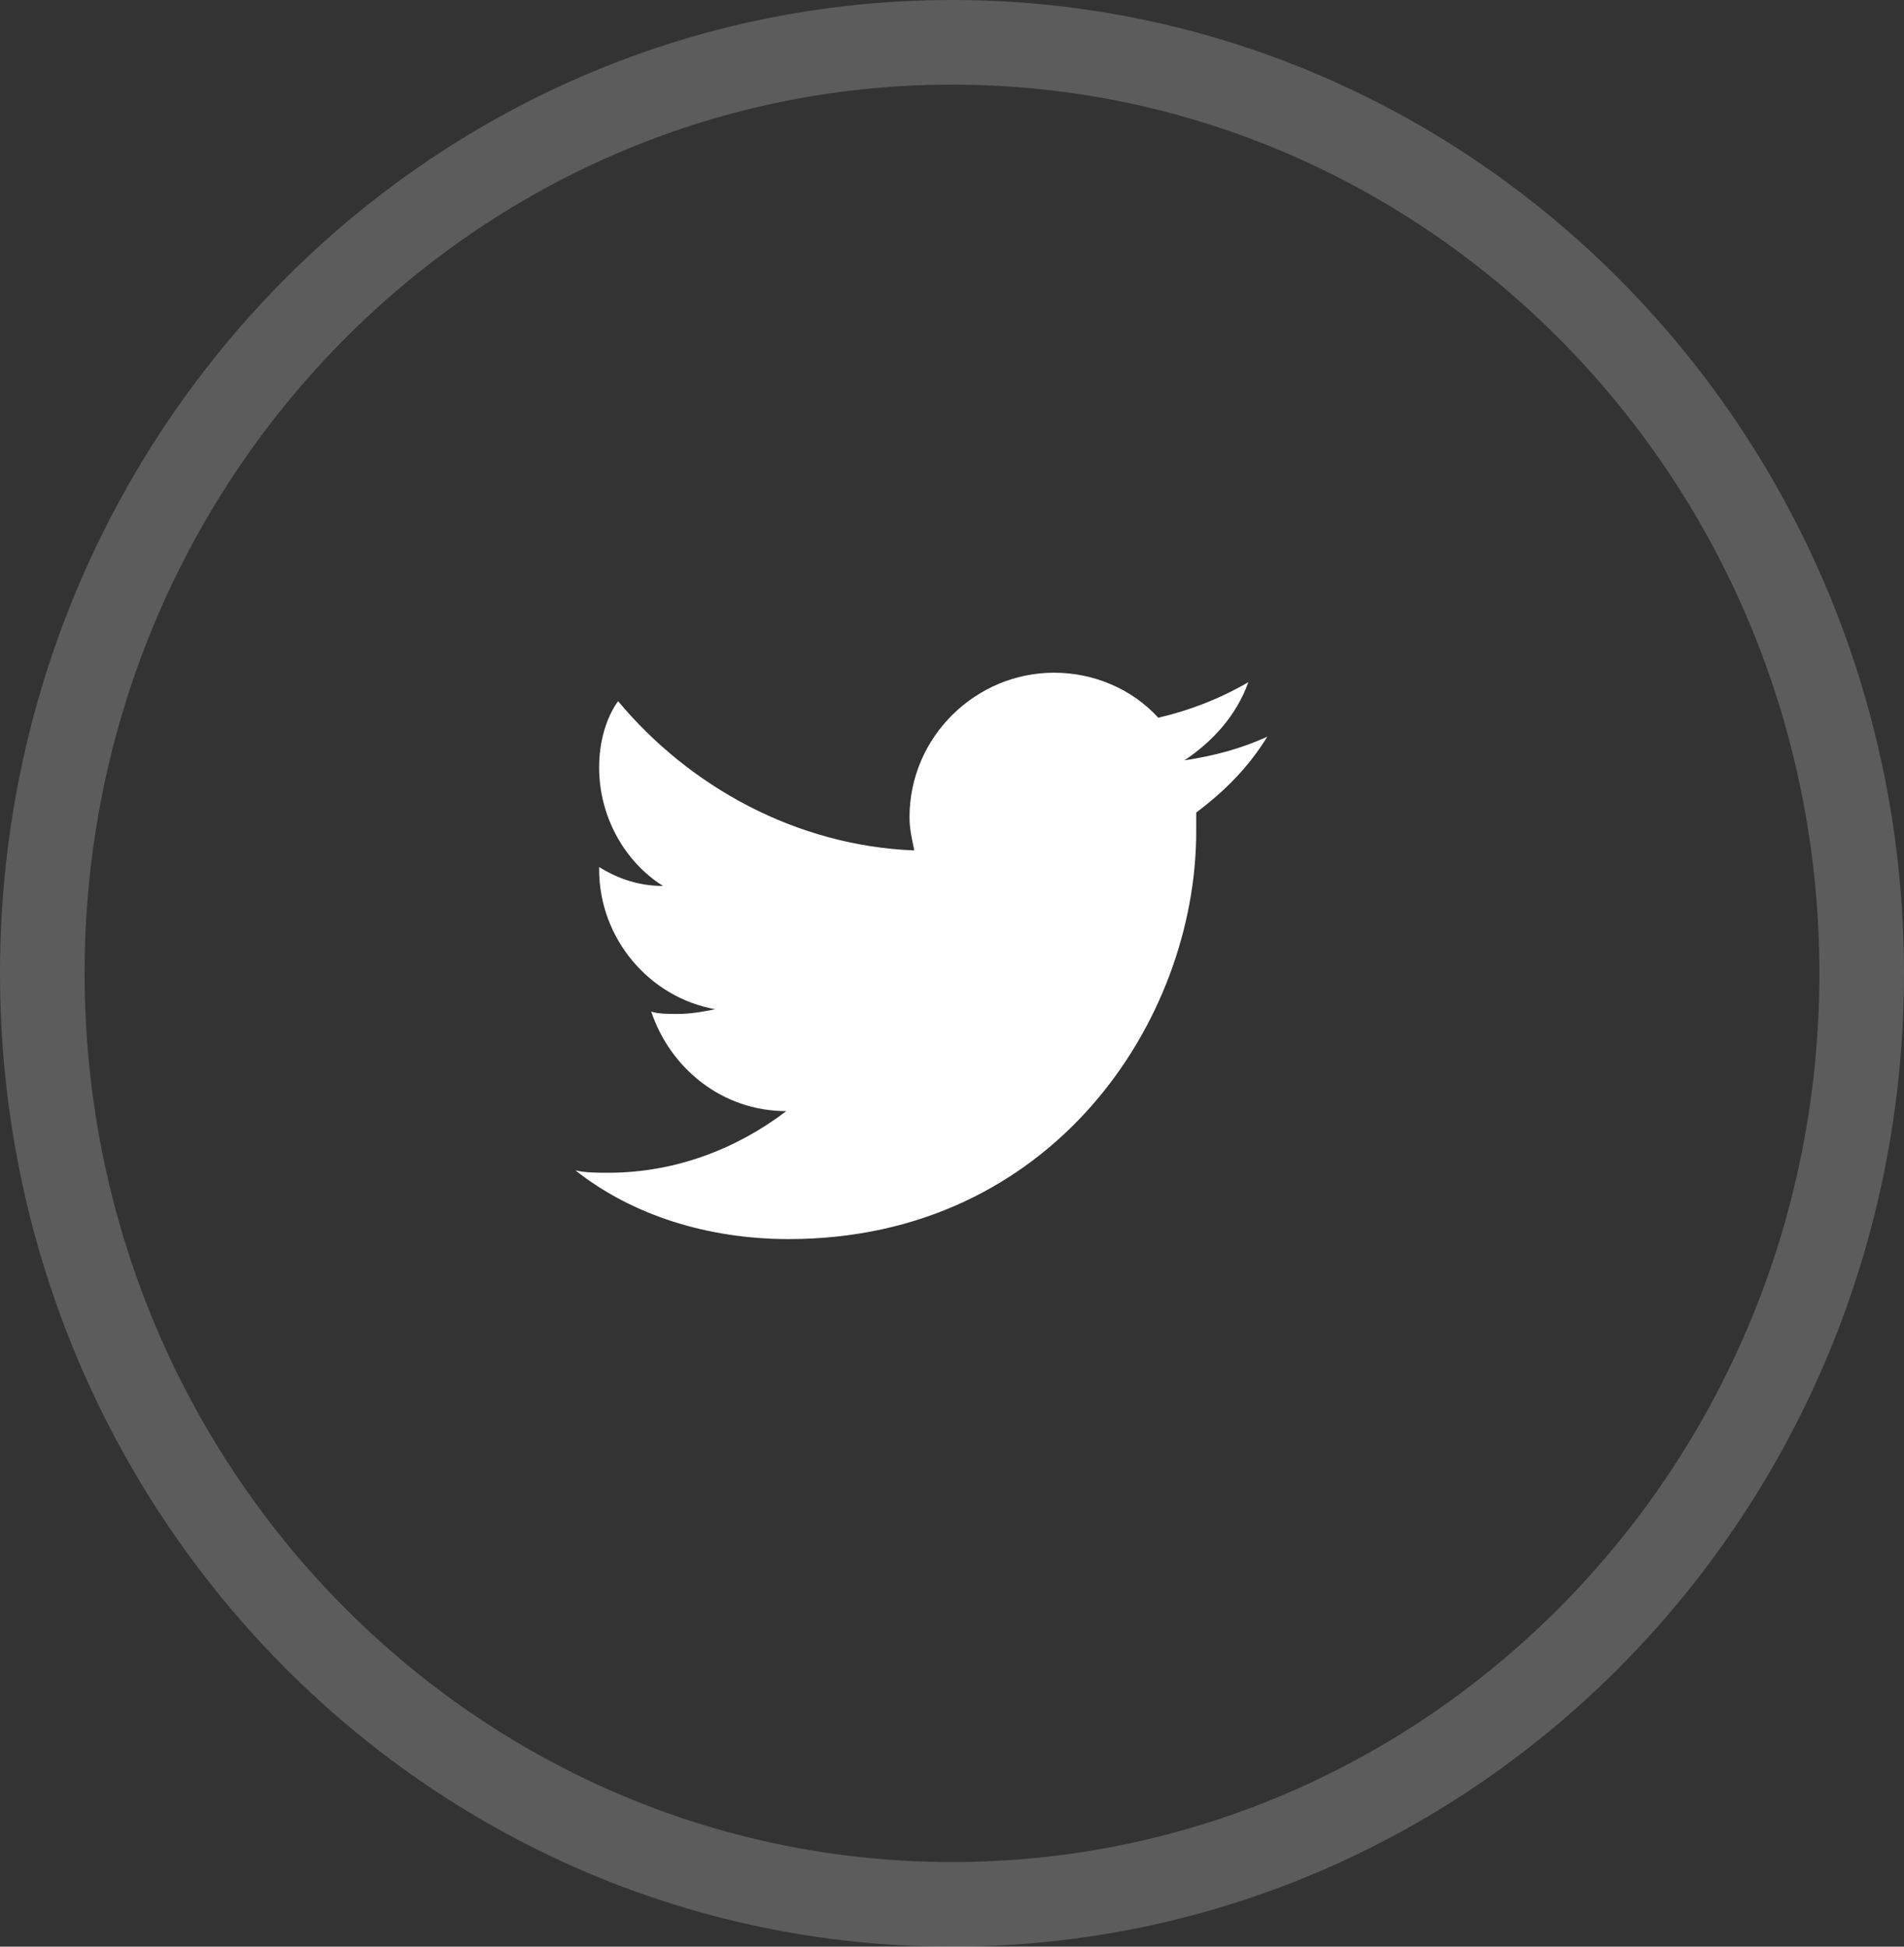
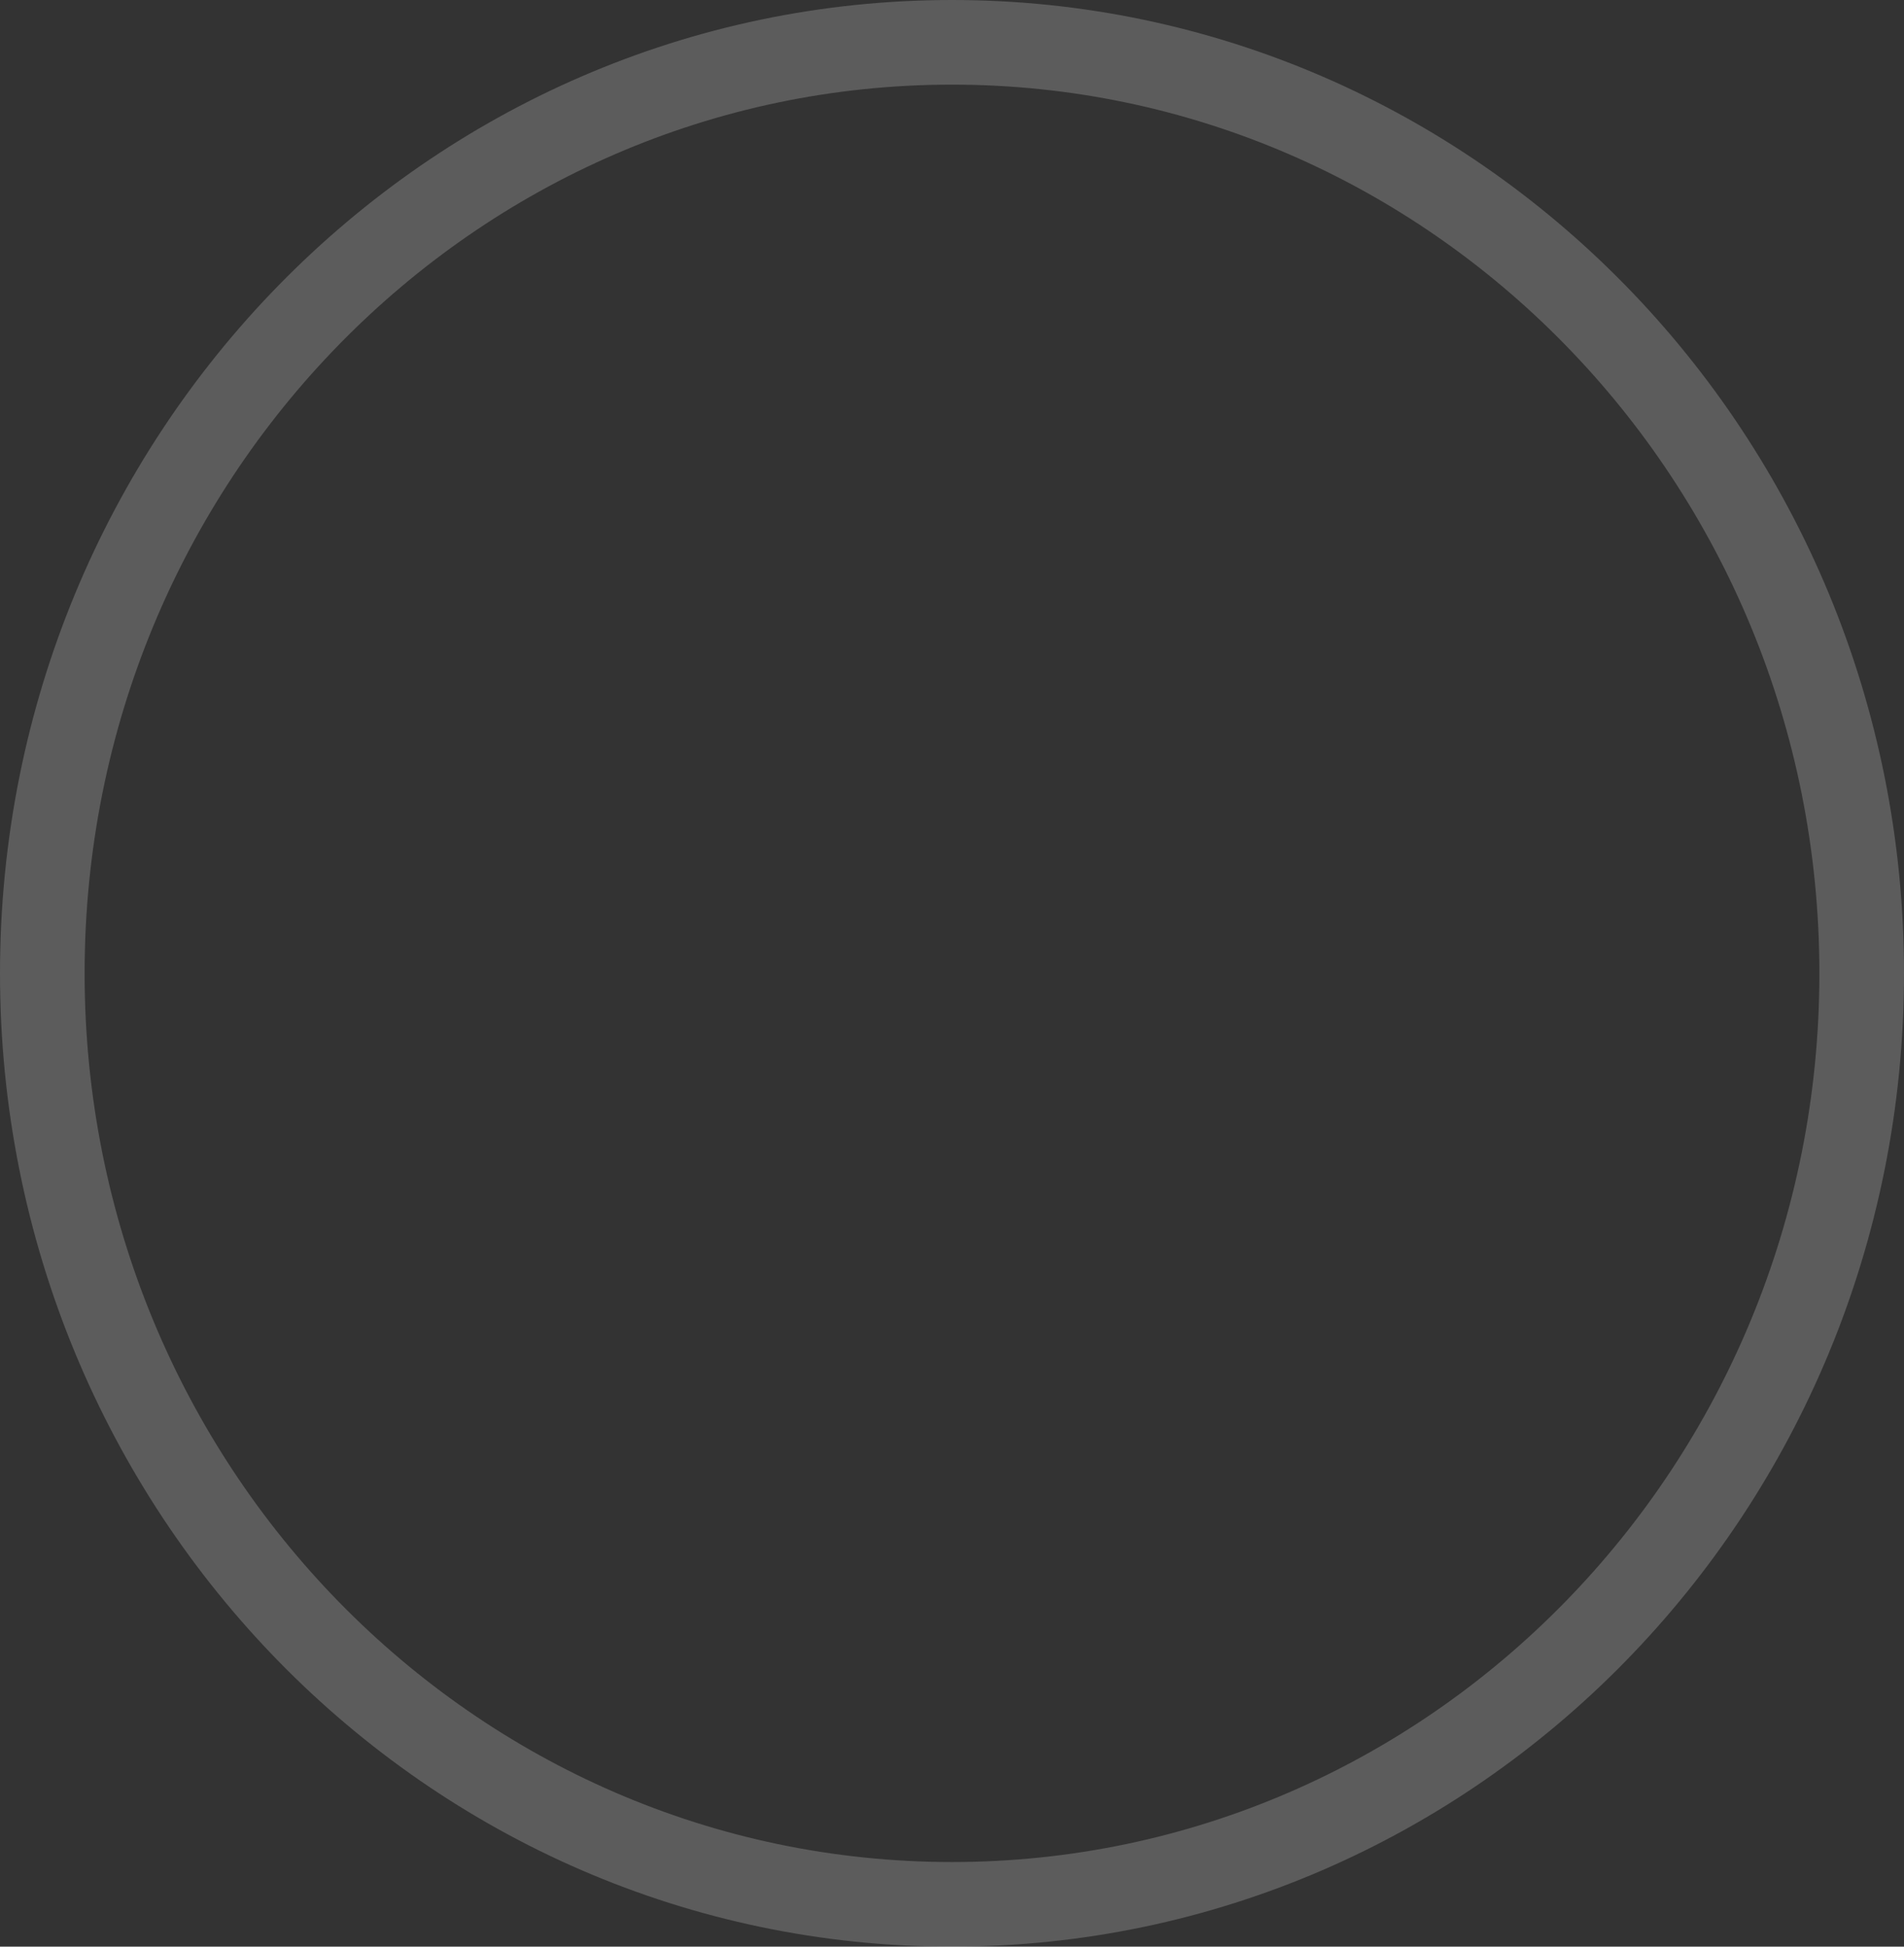
<svg xmlns="http://www.w3.org/2000/svg" width="45" height="46" viewBox="0 0 45 46" fill="none">
  <rect x="0" y="0" width="45" height="46" fill="#333333" stroke="none" />
  <path d="M44 23C44 35.171 34.353 45 22.5 45C10.646 45 1 35.171 1 23C1 10.829 10.646 1 22.5 1C34.353 1 44 10.829 44 23Z" stroke="white" stroke-opacity="0.2" stroke-width="2" />
-   <path d="M29.952 17.408C29.336 17.688 28.72 17.856 27.992 17.968C28.664 17.52 29.224 16.904 29.504 16.12C28.832 16.512 28.104 16.792 27.376 16.96C26.76 16.288 25.864 15.896 24.912 15.896C23.064 15.896 21.496 17.408 21.496 19.312C21.496 19.592 21.552 19.816 21.608 20.096C18.808 19.984 16.288 18.584 14.608 16.568C14.328 16.96 14.16 17.52 14.16 18.136C14.16 19.312 14.776 20.376 15.672 20.936C15.112 20.936 14.608 20.768 14.16 20.488V20.544C14.16 22.168 15.336 23.568 16.904 23.848C16.624 23.904 16.344 23.96 16.008 23.96C15.784 23.96 15.56 23.96 15.392 23.904C15.84 25.248 17.072 26.256 18.584 26.256C17.408 27.152 15.952 27.712 14.384 27.712C14.104 27.712 13.824 27.712 13.6 27.656C14.944 28.72 16.736 29.28 18.64 29.28C24.856 29.28 28.272 24.128 28.272 19.648V19.2C28.944 18.696 29.504 18.136 29.952 17.408Z" fill="white" />
</svg>